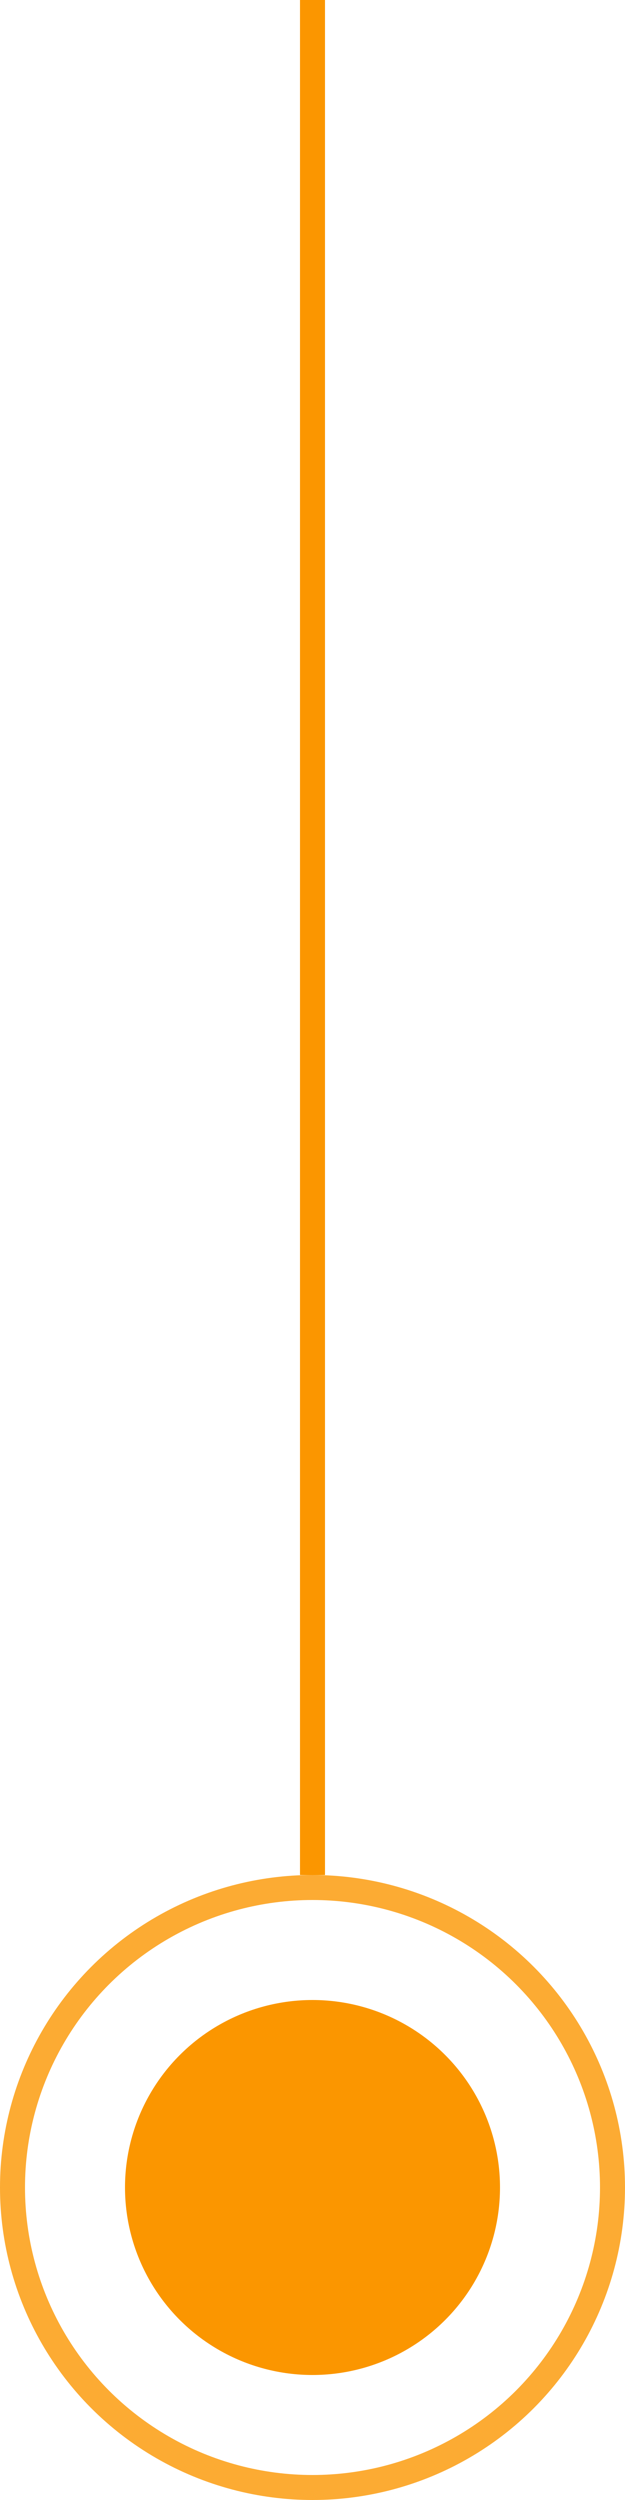
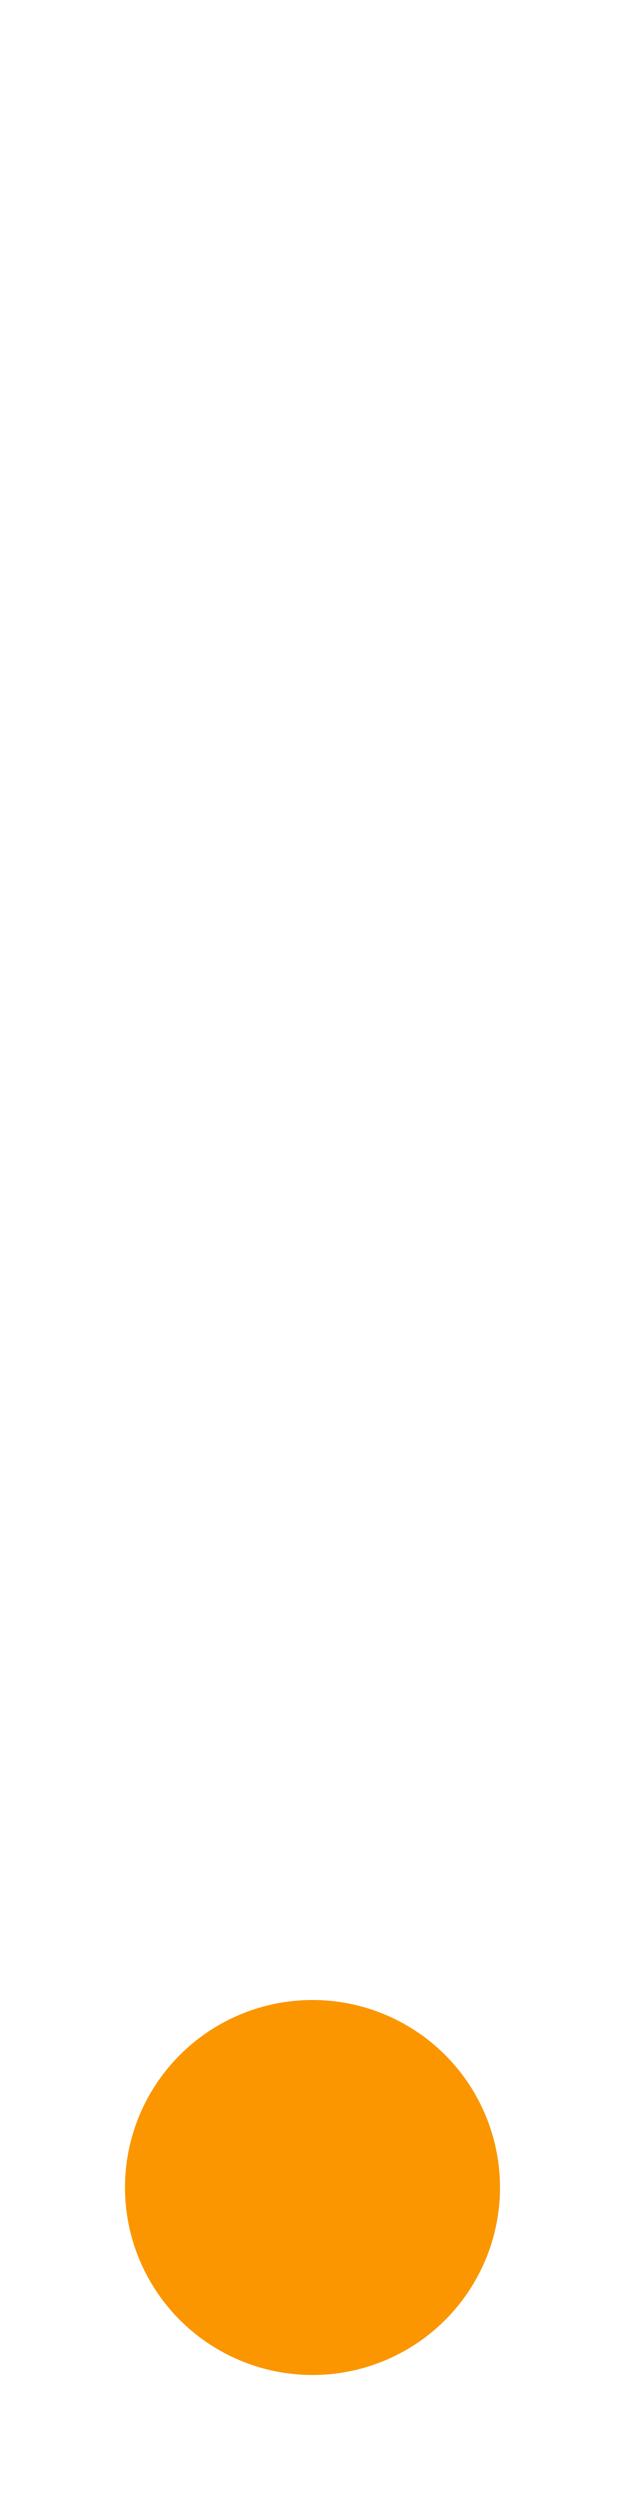
<svg xmlns="http://www.w3.org/2000/svg" width="25" height="100" viewBox="0 0 25 100" fill="none">
-   <line x1="12.5" y1="75" x2="12.5" y2="-2.18557e-08" stroke="#FB9600" />
  <circle cx="12.5" cy="87.5" r="7.5" fill="#FB9600" />
-   <circle opacity="0.8" cx="12.5" cy="87.5" r="12" stroke="#FB9600" />
</svg>